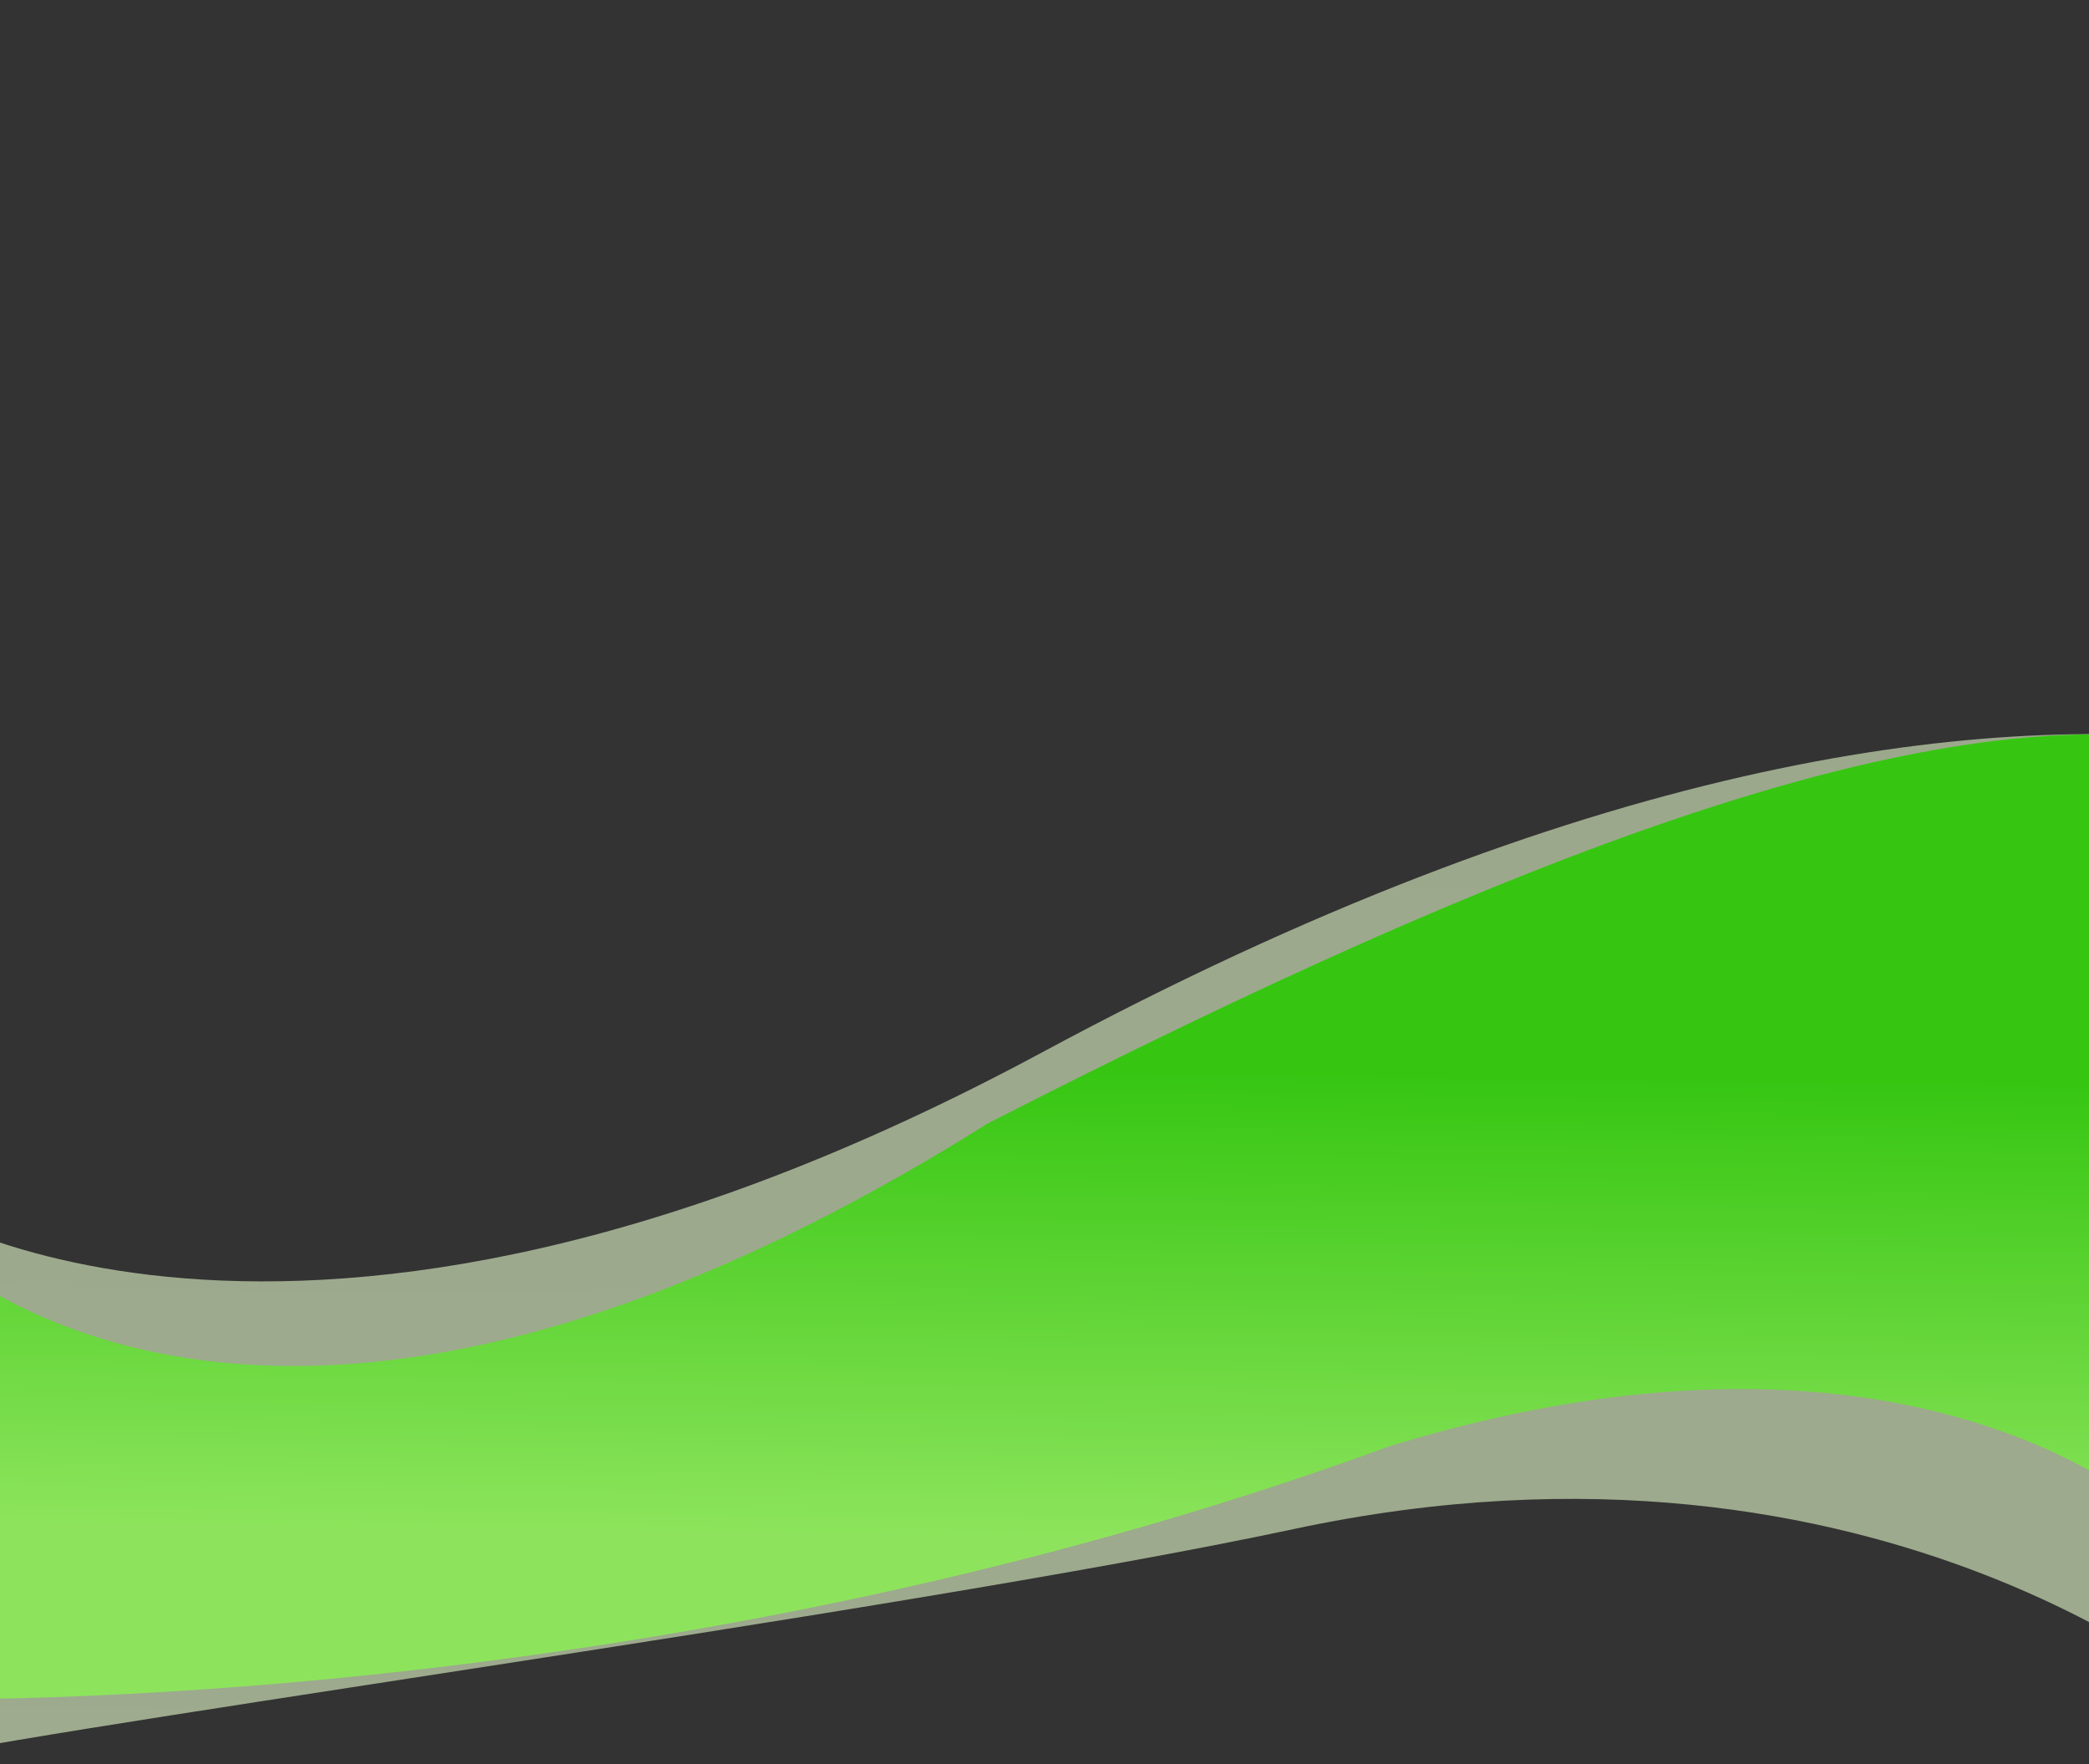
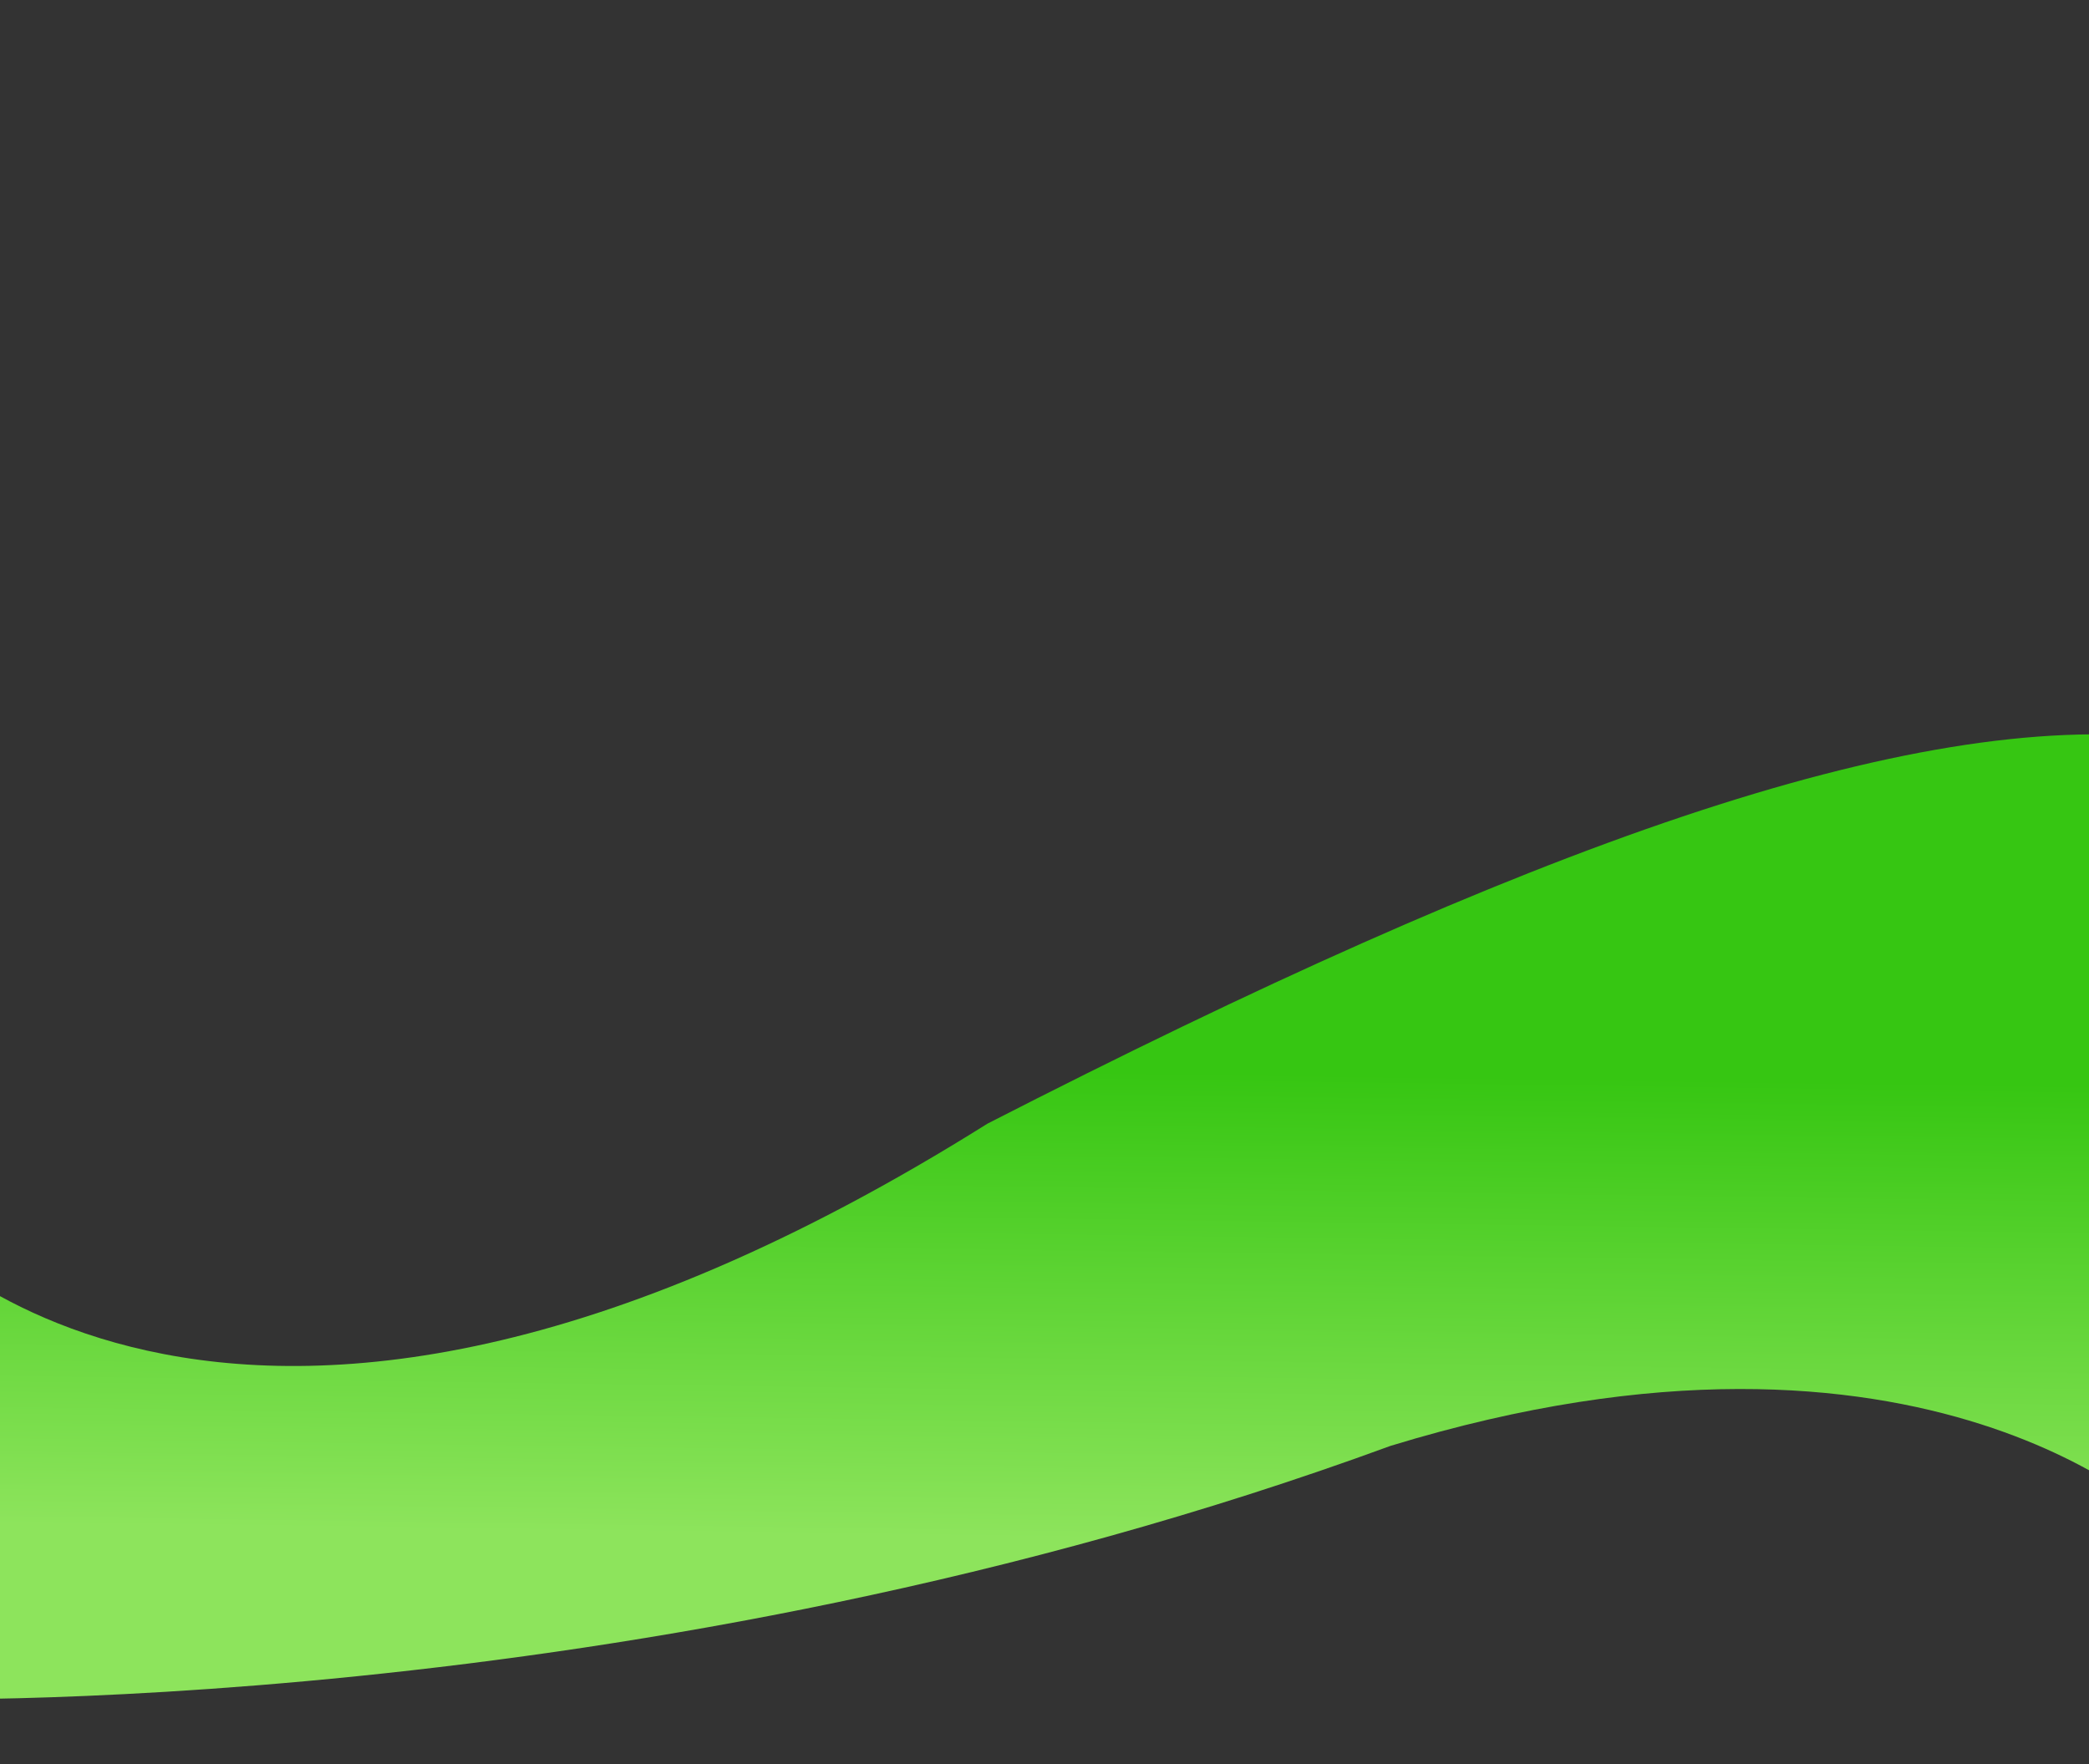
<svg xmlns="http://www.w3.org/2000/svg" width="1440" height="1216" viewBox="0 0 1440 1216" fill="none">
  <rect x="0" y="0" width="1440" height="1216" fill="#333333" stroke="none" />
-   <path opacity="0.6" d="M-70 824.944C-70 824.944 193.367 1008.14 718.692 725.218C1089.16 525.698 1359.89 490.07 1538 511.447V1182.34C1538 1182.34 1300.18 966.728 891.883 1053.98C617.71 1112.57 -27.154 1198.66 -70 1216V824.944Z" fill="url(#paint0_linear)" />
  <path d="M-75.367 835.265C-75.367 835.265 144.633 1110.94 680.692 774.535C1051.35 584.67 1316.37 488.502 1494.57 508.845V1051.79C1494.57 1051.79 1329 883.312 958.5 996.656C438 1187.5 -75.367 1171 -75.367 1171V835.265Z" fill="url(#paint1_linear)" />
  <defs>
    <linearGradient id="paint0_linear" x1="262.067" y1="1843.83" x2="320.145" y2="-2102.29" gradientUnits="userSpaceOnUse">
      <stop stop-color="#E7FDCC" />
      <stop offset="1" stop-color="#E7FDCC" stop-opacity="0.91" />
    </linearGradient>
    <linearGradient id="paint1_linear" x1="217.995" y1="1872.45" x2="270.563" y2="-1882.79" gradientUnits="userSpaceOnUse">
      <stop offset="0.218" stop-color="#8DE45C" />
      <stop offset="0.304" stop-color="#36C612" />
    </linearGradient>
  </defs>
</svg>